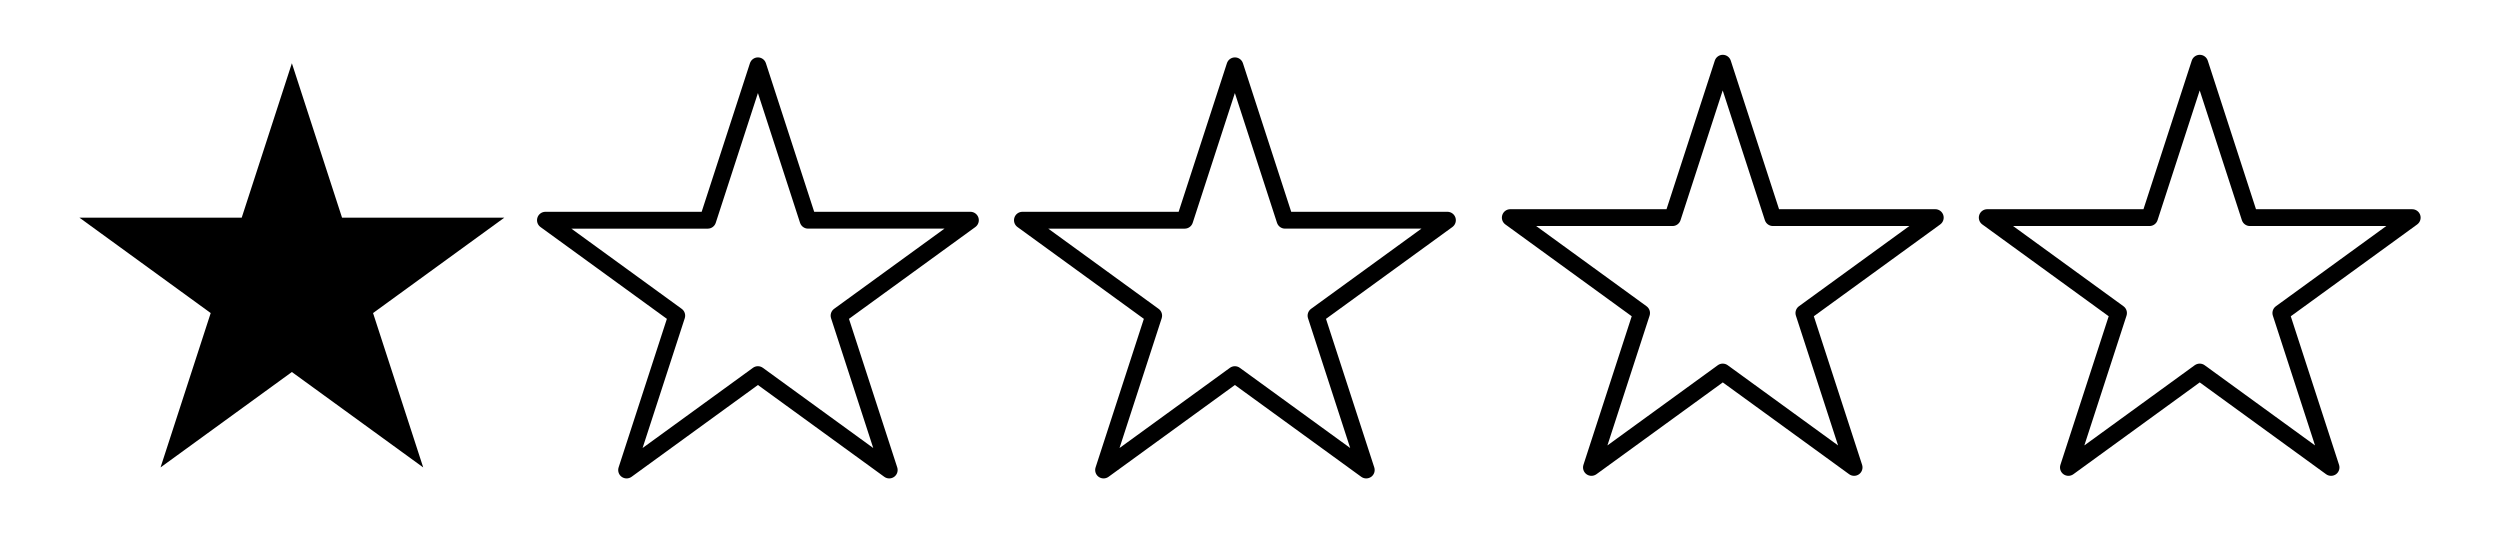
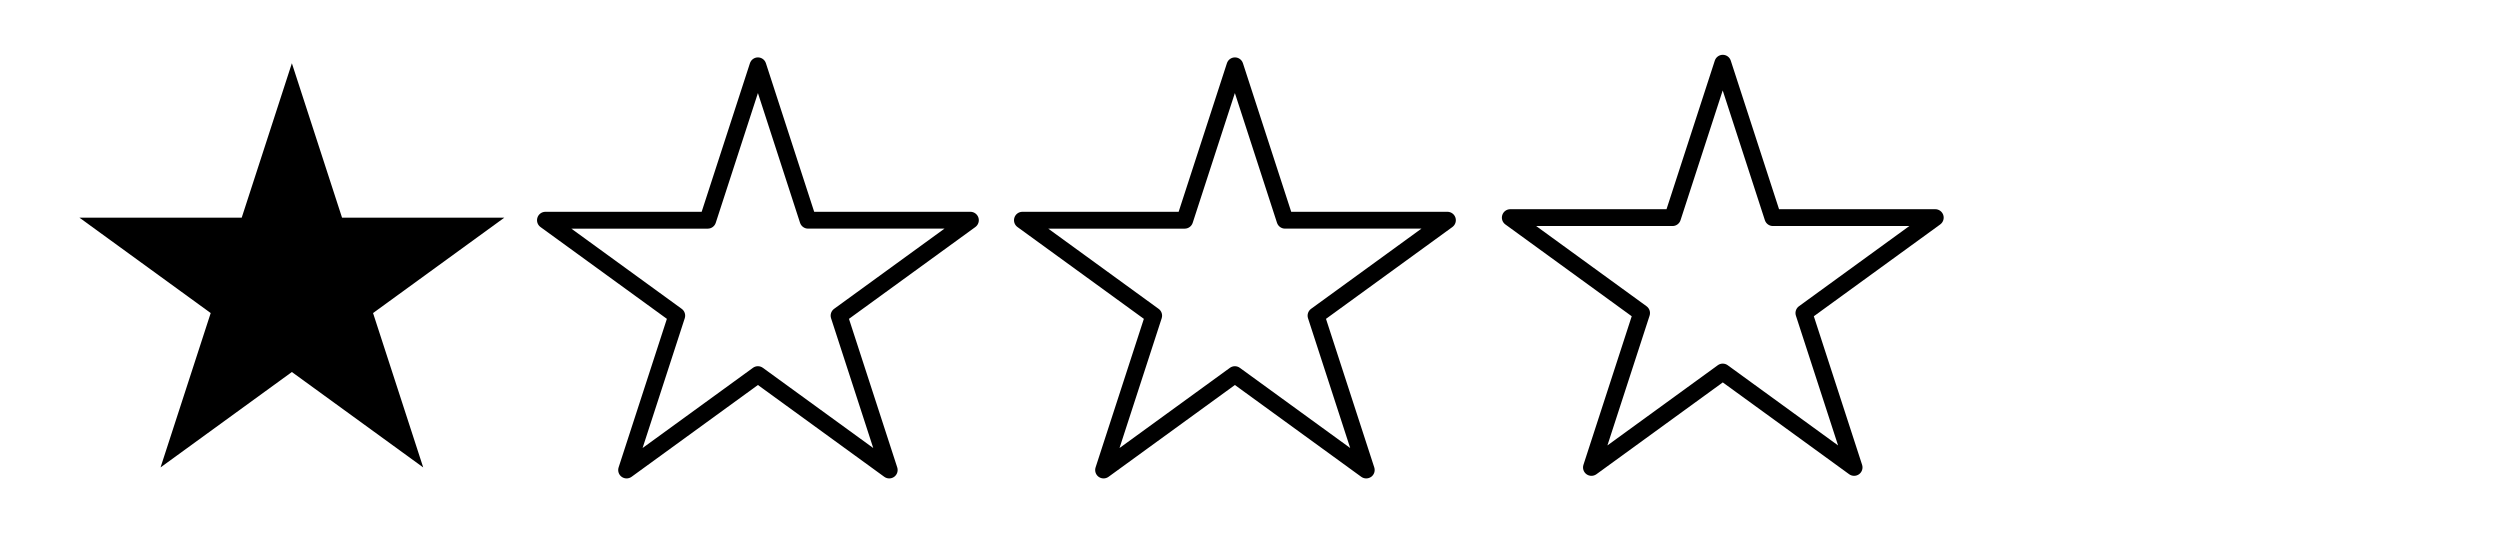
<svg xmlns="http://www.w3.org/2000/svg" xml:space="preserve" style="enable-background:new 0 0 983.38 209.76;" viewBox="0 0 983.38 209.76" y="0px" x="0px" id="Layer_1" version="1.1">
  <g>
    <g>
      <polygon points="114.81,24.88 134.54,85.61 198.39,85.61 146.74,123.14 166.47,183.86 114.81,146.33 63.15,183.86 82.88,123.14     31.23,85.61 95.08,85.61" />
    </g>
    <g>
      <path d="M625.99,187.17c-0.68,0-1.36-0.21-1.94-0.63c-1.16-0.84-1.64-2.33-1.2-3.7l18.99-58.44l-49.71-36.12    c-1.16-0.84-1.64-2.33-1.2-3.7c0.44-1.36,1.71-2.29,3.15-2.29h61.45l18.99-58.44c0.44-1.36,1.71-2.29,3.14-2.29    c1.43,0,2.7,0.92,3.14,2.29l18.99,58.44h61.45c1.43,0,2.7,0.92,3.15,2.29c0.44,1.36-0.04,2.85-1.2,3.7l-49.72,36.12l18.99,58.44    c0.44,1.36-0.04,2.85-1.2,3.7c-1.16,0.84-2.73,0.84-3.89,0l-49.71-36.12l-49.71,36.12C627.36,186.96,626.67,187.17,625.99,187.17z     M604.25,88.91l43.42,31.55c1.16,0.84,1.64,2.33,1.2,3.7l-16.59,51.05l43.42-31.55c1.16-0.84,2.73-0.84,3.89,0l43.42,31.55    l-16.59-51.05c-0.44-1.36,0.04-2.85,1.2-3.7l43.42-31.55h-53.67c-1.43,0-2.7-0.92-3.15-2.29l-16.59-51.05l-16.59,51.05    c-0.44,1.36-1.71,2.29-3.14,2.29H604.25z" />
    </g>
    <g>
-       <path d="M916.92,187.17c-0.68,0-1.36-0.21-1.94-0.63l-49.71-36.12l-49.71,36.12c-1.16,0.84-2.73,0.84-3.89,0    c-1.16-0.84-1.64-2.33-1.2-3.7l18.99-58.44l-49.72-36.12c-1.16-0.84-1.64-2.33-1.2-3.7c0.44-1.36,1.71-2.29,3.15-2.29h61.45    l18.99-58.44c0.44-1.36,1.71-2.29,3.15-2.29c1.43,0,2.7,0.92,3.15,2.29L887.4,82.3h61.45c1.43,0,2.7,0.92,3.15,2.29    c0.44,1.36-0.04,2.85-1.2,3.7l-49.72,36.12l18.99,58.44c0.44,1.36-0.04,2.85-1.2,3.7C918.29,186.96,917.6,187.17,916.92,187.17z     M865.26,143.03c0.68,0,1.36,0.21,1.94,0.63l43.42,31.55l-16.59-51.05c-0.44-1.36,0.04-2.85,1.2-3.7l43.42-31.55H885    c-1.43,0-2.7-0.92-3.15-2.29l-16.59-51.05l-16.59,51.05c-0.44,1.36-1.71,2.29-3.15,2.29h-53.67l43.42,31.55    c1.16,0.84,1.64,2.33,1.2,3.7l-16.59,51.05l43.42-31.55C863.9,143.24,864.58,143.03,865.26,143.03z" />
-     </g>
+       </g>
    <g>
      <path d="M246.47,188.19c-0.68,0-1.36-0.21-1.94-0.63c-1.16-0.84-1.64-2.33-1.2-3.7l18.99-58.44L212.6,89.3    c-1.16-0.84-1.64-2.33-1.2-3.7c0.44-1.36,1.71-2.29,3.14-2.29H276l18.99-58.44c0.44-1.36,1.71-2.29,3.14-2.29s2.7,0.92,3.14,2.29    l18.99,58.44h61.45c1.43,0,2.7,0.92,3.15,2.29c0.44,1.36-0.04,2.85-1.2,3.7l-49.72,36.12l18.99,58.44c0.44,1.36-0.04,2.85-1.2,3.7    c-1.16,0.84-2.73,0.84-3.89,0l-49.71-36.12l-49.71,36.12C247.84,187.98,247.15,188.19,246.47,188.19z M224.73,89.93l43.42,31.55    c1.16,0.84,1.64,2.33,1.2,3.7l-16.59,51.05l43.42-31.55c1.16-0.84,2.73-0.84,3.89,0l43.42,31.55l-16.59-51.05    c-0.44-1.36,0.04-2.85,1.2-3.7l43.42-31.55h-53.67c-1.43,0-2.7-0.92-3.15-2.29L298.13,36.6l-16.59,51.05    c-0.44,1.36-1.71,2.29-3.14,2.29H224.73z" />
    </g>
    <g>
      <path d="M537.4,188.19c-0.68,0-1.36-0.21-1.94-0.63l-49.71-36.12l-49.71,36.12c-1.16,0.84-2.73,0.84-3.89,0    c-1.16-0.84-1.64-2.33-1.2-3.7l18.99-58.44L400.22,89.3c-1.16-0.84-1.64-2.33-1.2-3.7c0.44-1.36,1.71-2.29,3.15-2.29h61.45    l18.99-58.44c0.44-1.36,1.71-2.29,3.15-2.29s2.7,0.92,3.15,2.29l18.99,58.44h61.45c1.43,0,2.7,0.92,3.15,2.29    c0.44,1.36-0.04,2.85-1.2,3.7l-49.72,36.12l18.99,58.44c0.44,1.36-0.04,2.85-1.2,3.7C538.77,187.98,538.08,188.19,537.4,188.19z     M485.74,144.05c0.68,0,1.36,0.21,1.94,0.63l43.42,31.55l-16.59-51.05c-0.44-1.36,0.04-2.85,1.2-3.7l43.42-31.55h-53.67    c-1.43,0-2.7-0.92-3.15-2.29L485.74,36.6l-16.59,51.05c-0.44,1.36-1.71,2.29-3.15,2.29h-53.67l43.42,31.55    c1.16,0.84,1.64,2.33,1.2,3.7l-16.59,51.05l43.42-31.55C484.38,144.26,485.06,144.05,485.74,144.05z" />
    </g>
  </g>
</svg>